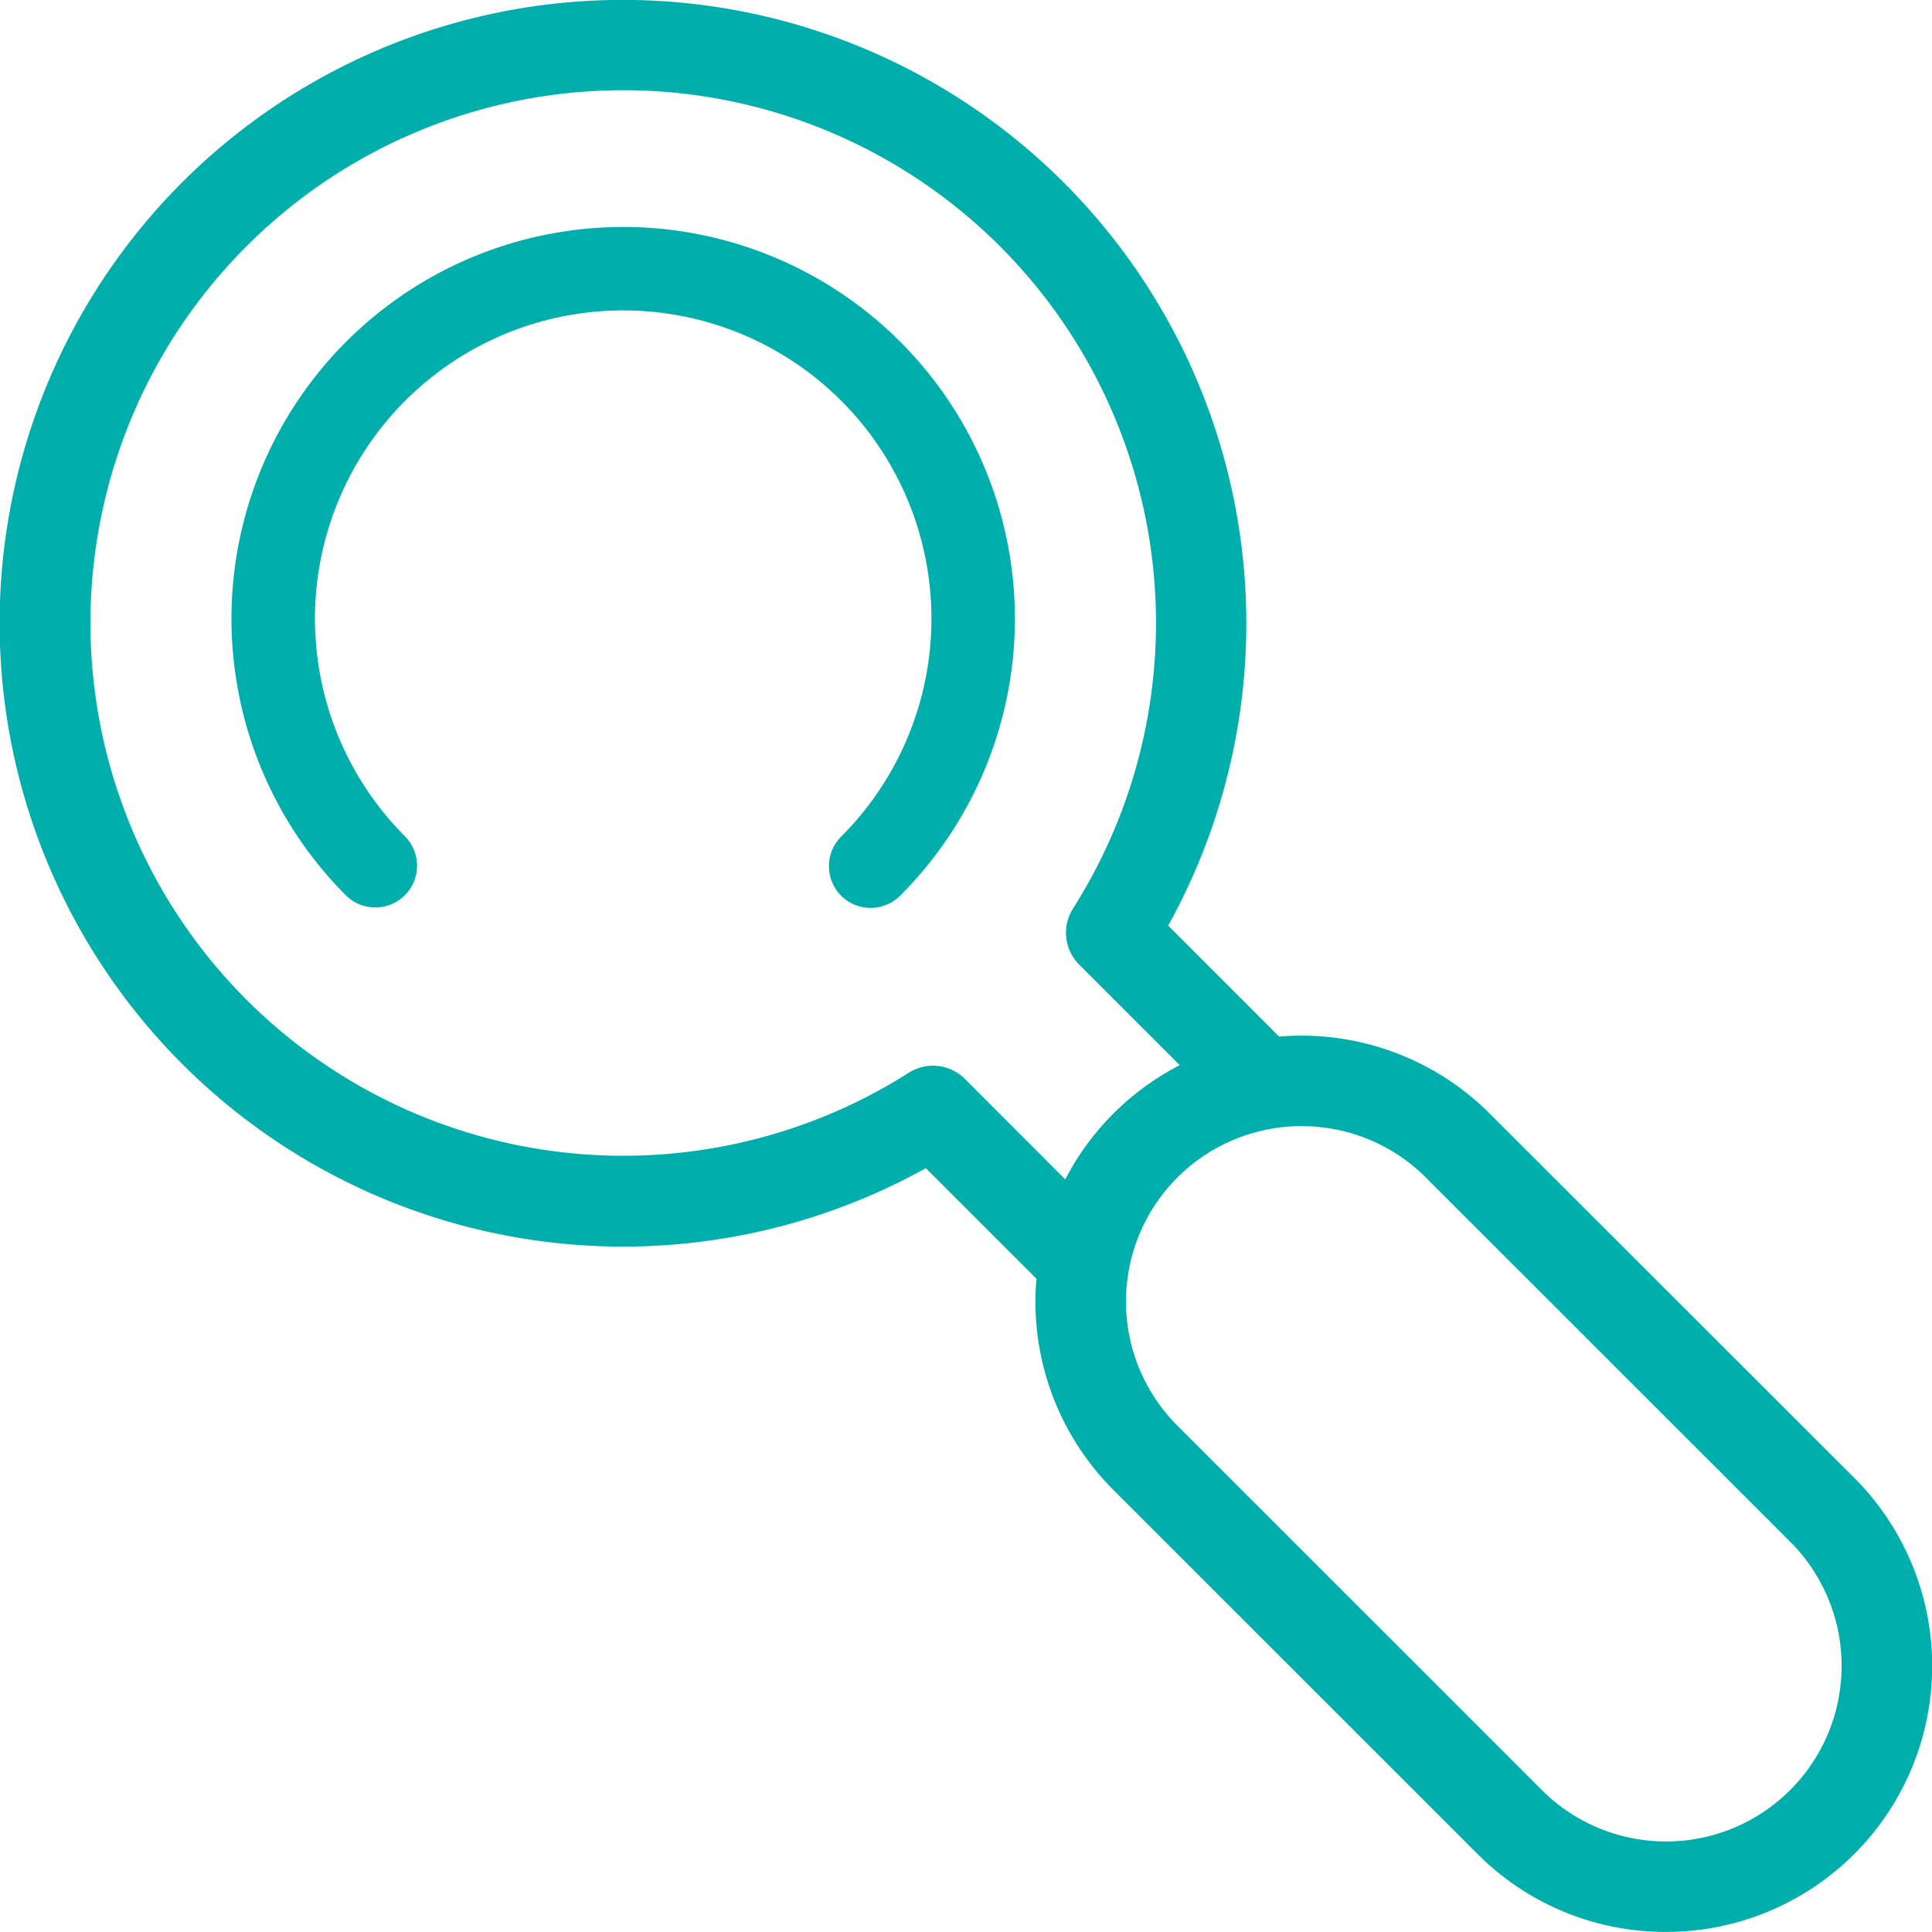
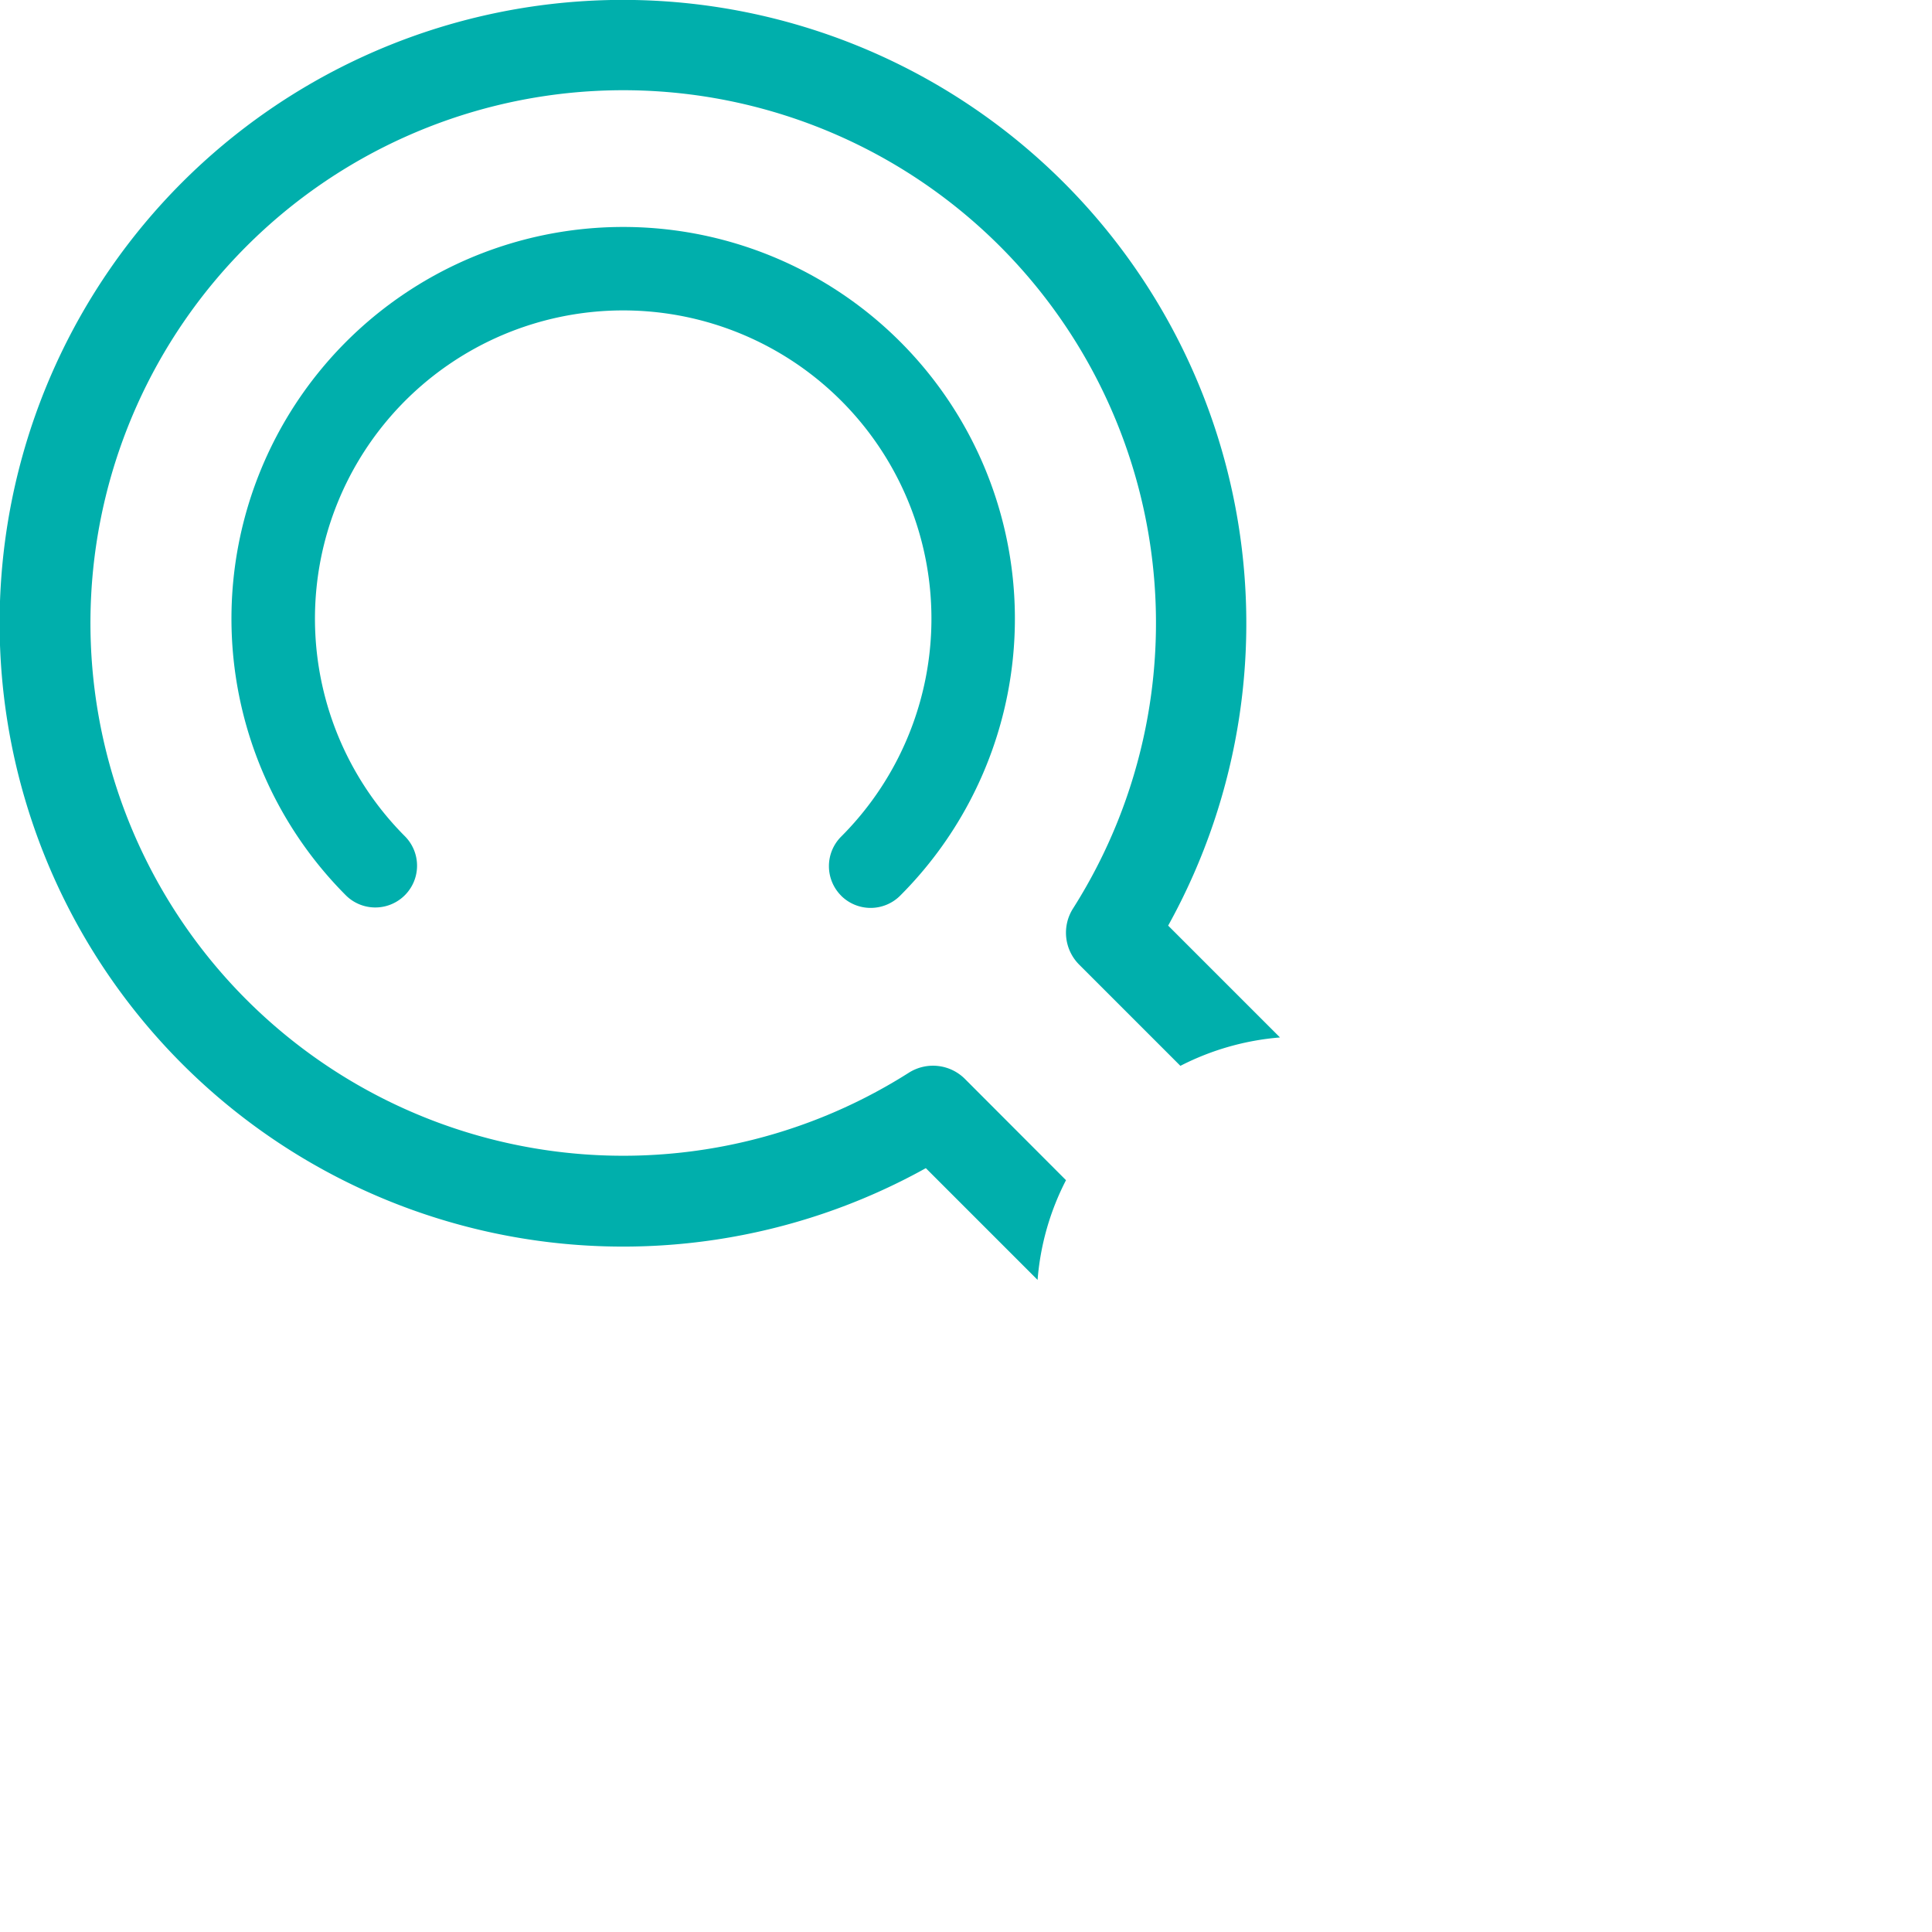
<svg xmlns="http://www.w3.org/2000/svg" width="42.791" height="42.79" viewBox="0 0 42.791 42.79">
  <defs>
    <clipPath id="a">
      <rect width="42.791" height="42.789" fill="#00afac" />
    </clipPath>
  </defs>
  <g transform="translate(0 0)">
    <g transform="translate(0 0)" clip-path="url(#a)">
      <path d="M23.611,26.141,21.374,23.9a1,1,0,0,0-1.249-.137,11.8,11.8,0,1,1,3.642-3.642,1,1,0,0,0,.137,1.247l2.24,2.24a5.863,5.863,0,0,1,2.206-.629l-2.477-2.477A13.809,13.809,0,0,0,4.037,4.037,13.809,13.809,0,0,0,20.506,25.874l2.475,2.475a5.8,5.8,0,0,1,.629-2.208" transform="translate(0 -0.001)" fill="#00afac" />
      <path d="M16.647,17.894a.925.925,0,0,0,1.308,0,8.676,8.676,0,1,0-12.269,0,.925.925,0,0,0,1.308-1.308,6.827,6.827,0,1,1,9.654,0,.926.926,0,0,0,0,1.308" transform="translate(1.982 1.944)" fill="#00afac" />
-       <path d="M28.031,33.92A5.873,5.873,0,0,1,23.863,32.2l-8.071-8.069a5.894,5.894,0,0,1,8.335-8.336L32.2,23.862A5.891,5.891,0,0,1,28.031,33.92M19.96,16.073a3.886,3.886,0,0,0-2.749,6.636l8.071,8.069a3.888,3.888,0,1,0,5.5-5.5L22.711,17.21a3.877,3.877,0,0,0-2.751-1.136M16.5,16.5h0Z" transform="translate(8.868 8.869)" fill="#00afac" />
    </g>
  </g>
</svg>